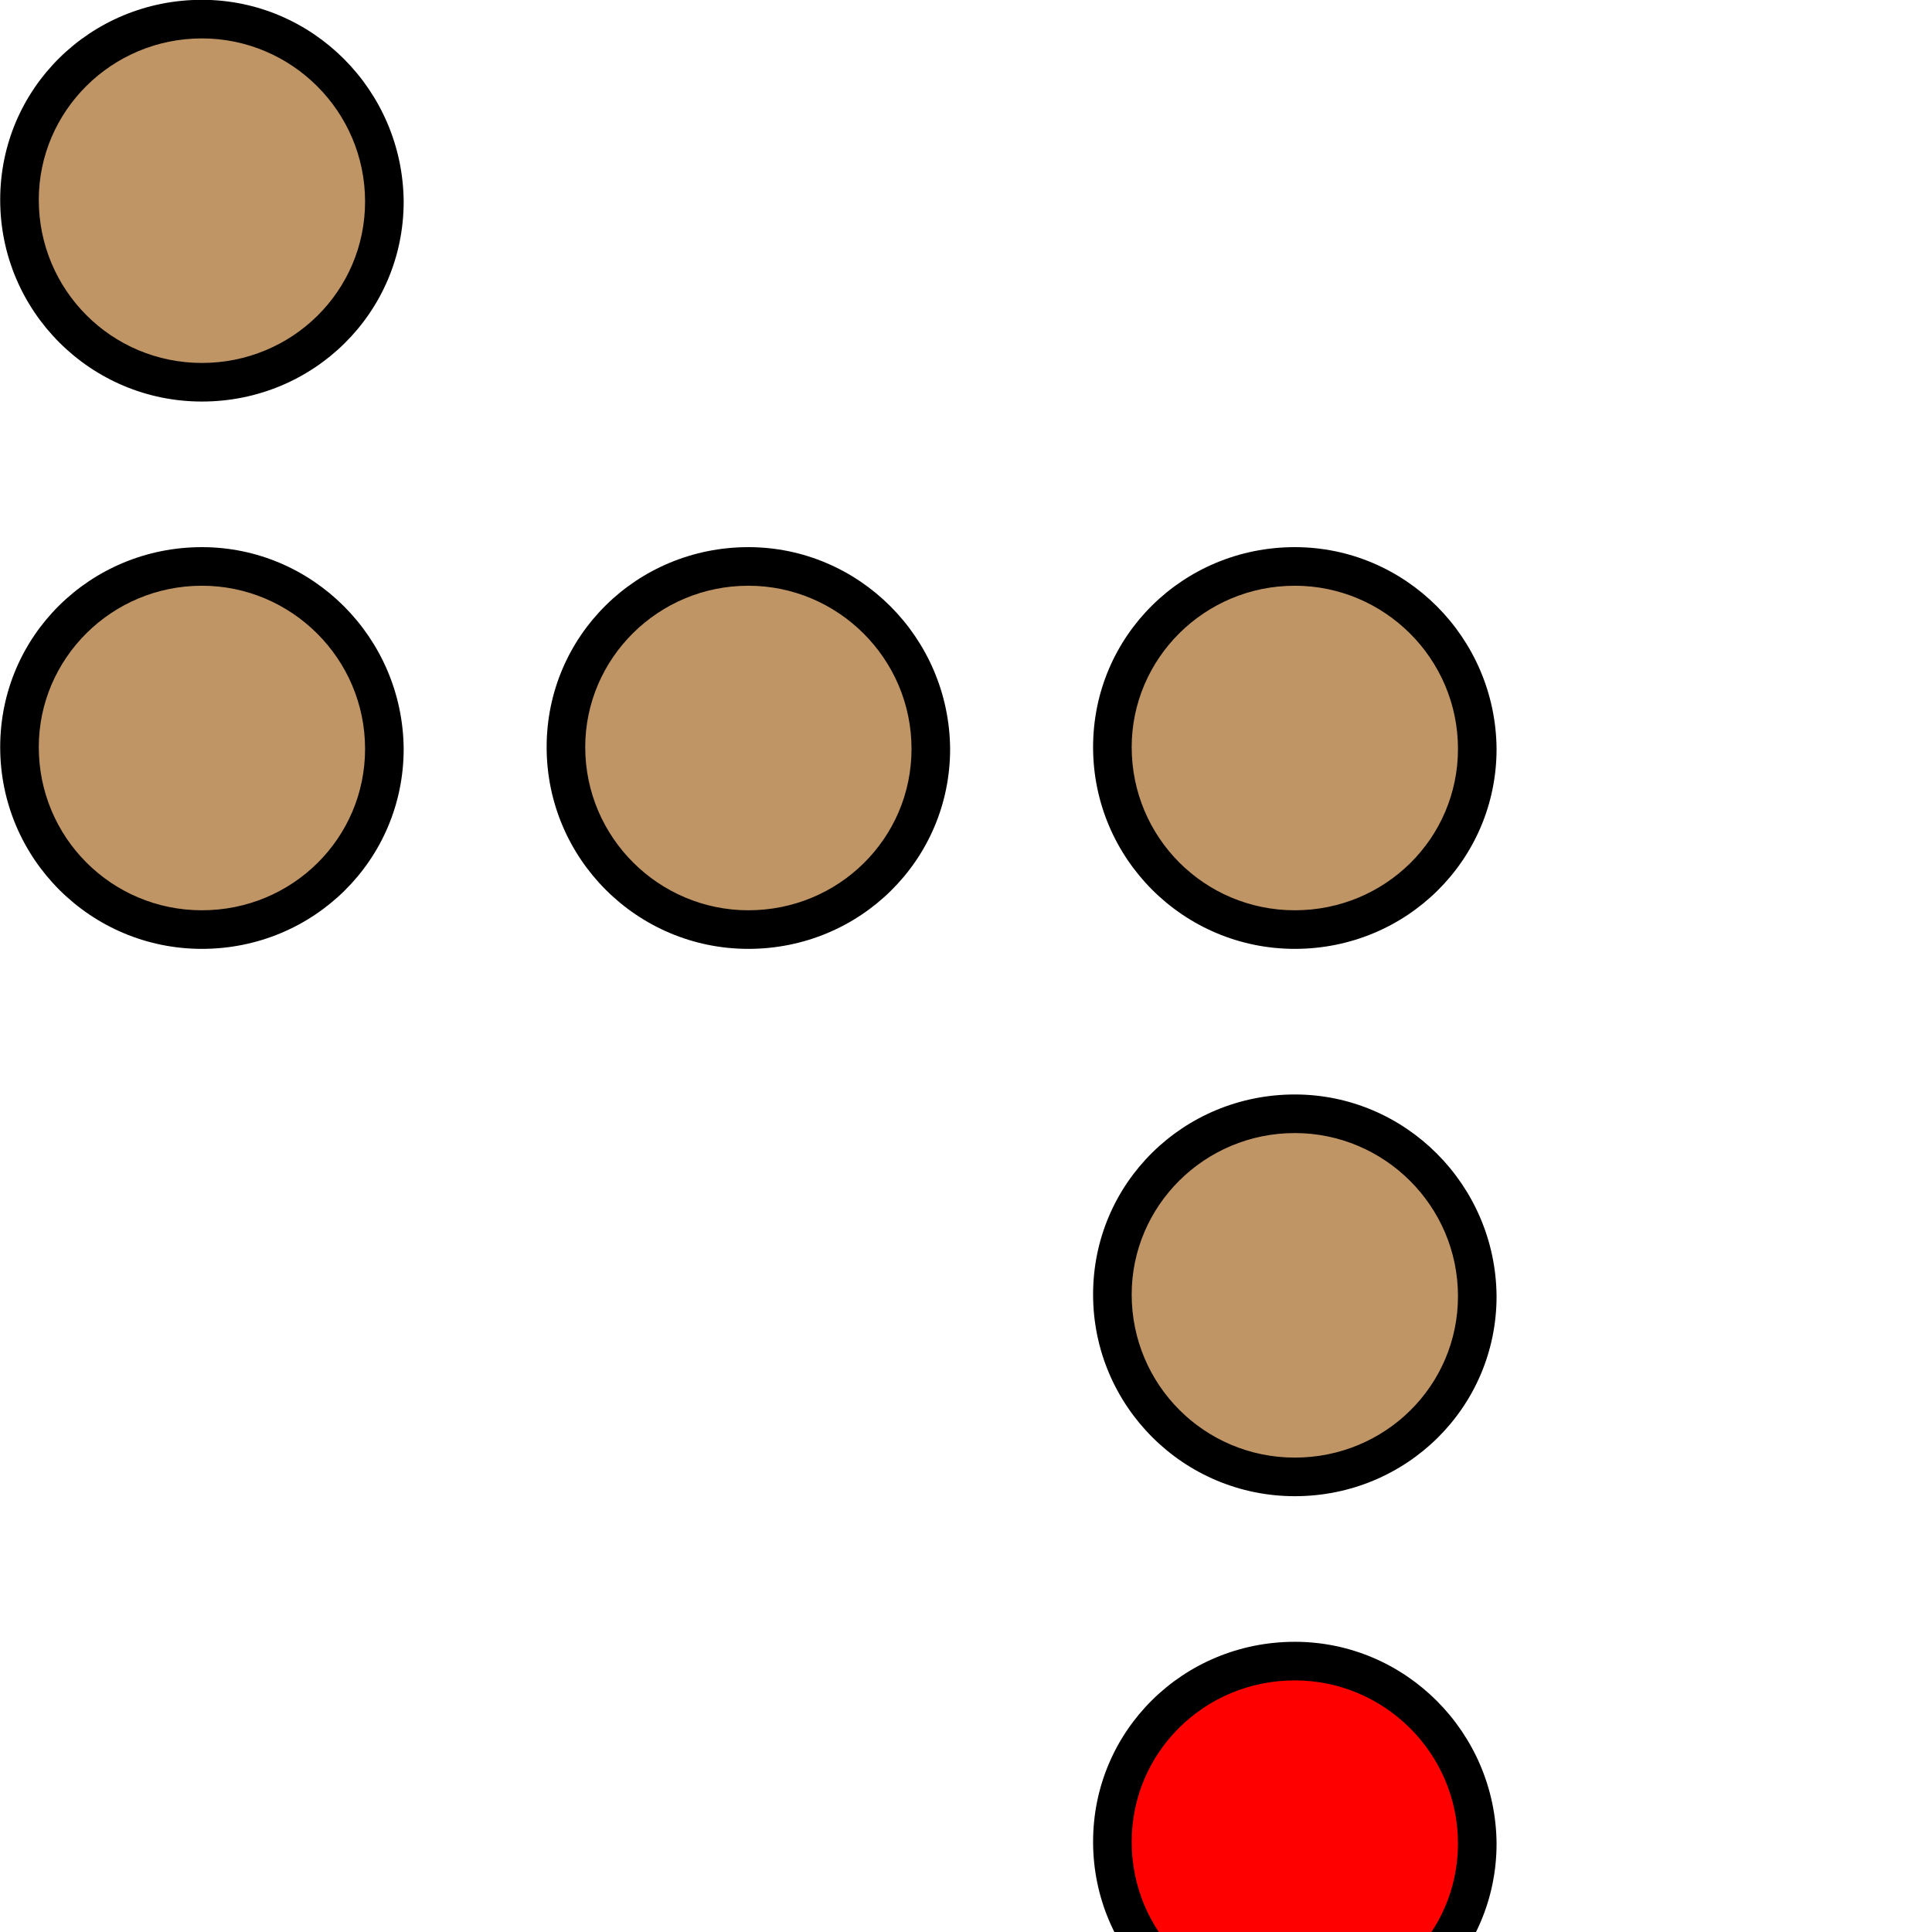
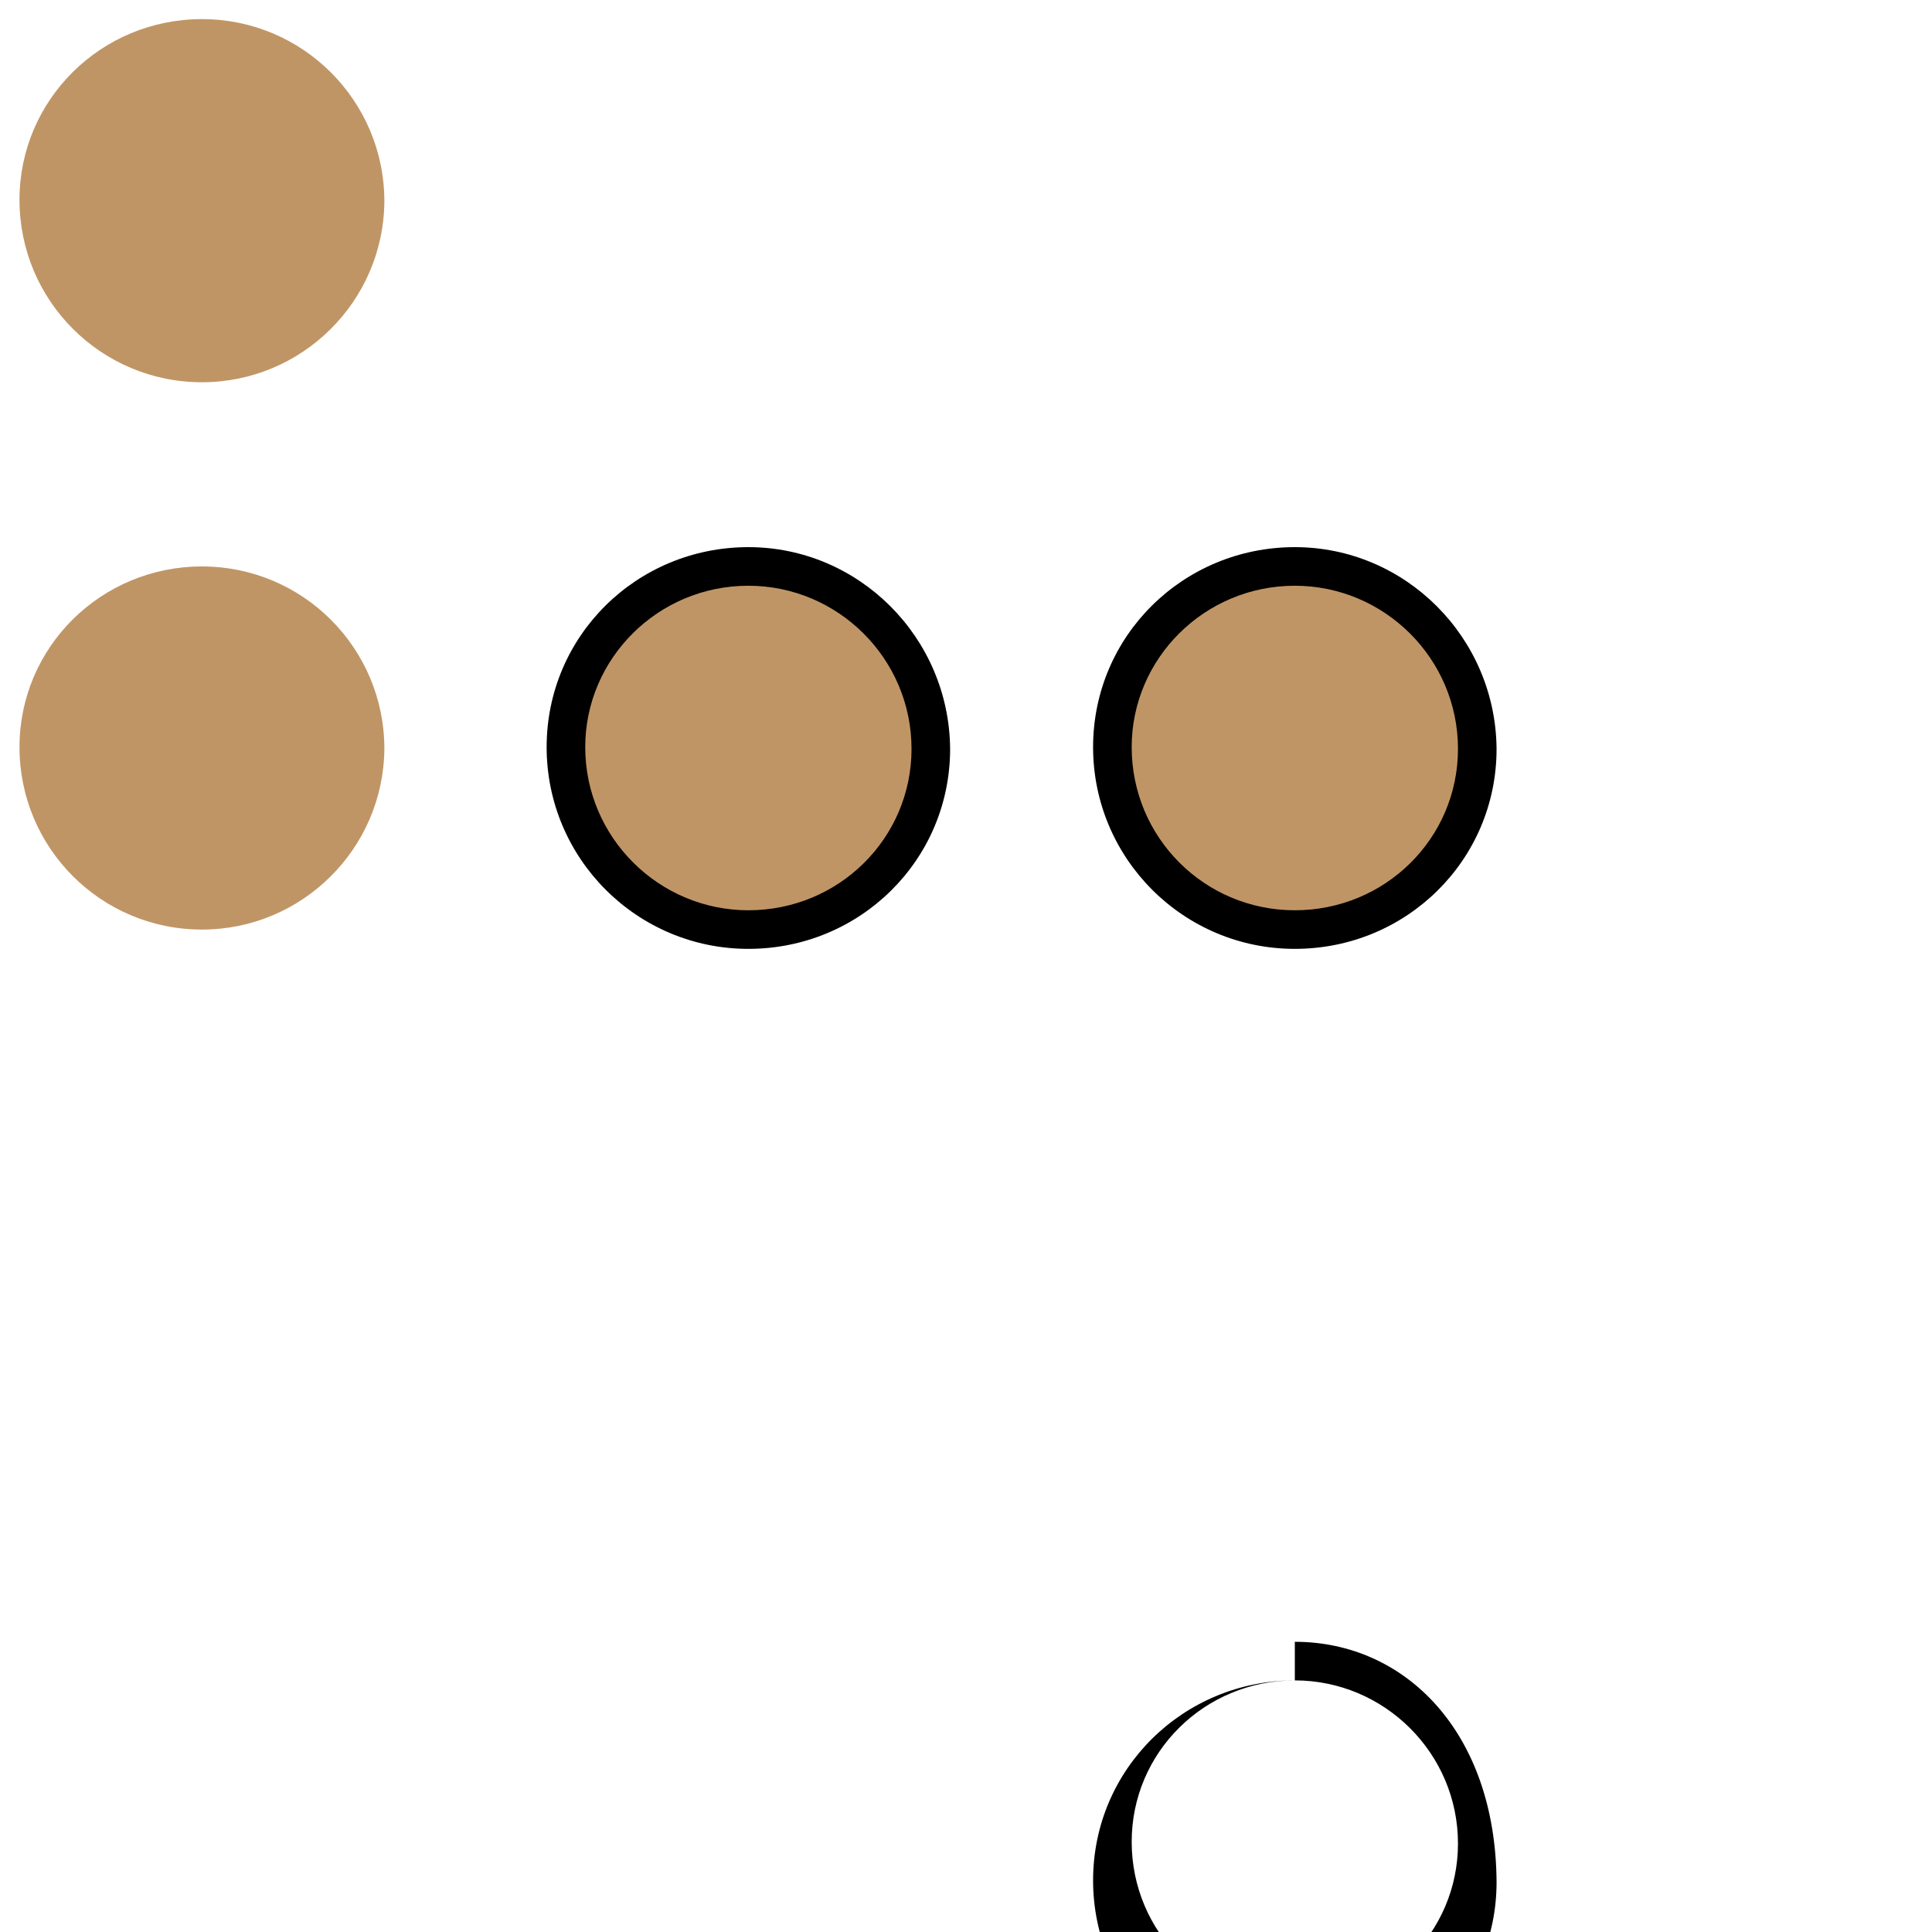
<svg xmlns="http://www.w3.org/2000/svg" version="1.1" id="Layer_1" x="0px" y="0px" viewBox="0 0 50 50" style="enable-background:new 0 0 50 50;" xml:space="preserve">
  <style type="text/css">
	.st0{fill:#C09565;}
	.st1{fill:#FF0000;}
</style>
  <g id="u3bZ3nKb4fla8ZEVdH8NY" transform="matrix(2.27 0 0 2.27 250 136.74)">
    <g vector-effect="non-scaling-stroke">
      <path class="st0" d="M-107.83-55.88c-1.15,0-2.08-0.93-2.08-2.08c0-1.14,0.93-2.06,2.08-2.06c1.15,0,2.08,0.93,2.08,2.08    C-105.76-56.8-106.69-55.88-107.83-55.88z" />
-       <path d="M-107.83-59.8c1.02,0,1.86,0.83,1.86,1.86c0,1.02-0.83,1.84-1.86,1.84s-1.86-0.83-1.86-1.86    C-109.69-58.97-108.86-59.8-107.83-59.8 M-107.83-60.24c-1.27,0-2.3,1.01-2.3,2.28s1.03,2.3,2.3,2.3s2.3-1.01,2.3-2.28    C-105.54-59.21-106.57-60.24-107.83-60.24L-107.83-60.24z" />
    </g>
  </g>
  <g id="u3bZ3nKb4fla8ZEVdH8NY_00000073003341943453026230000013669112064626156172_" transform="matrix(2.27 0 0 2.27 250 136.74)">
    <g vector-effect="non-scaling-stroke">
      <path class="st0" d="M-107.83-49.64c-1.15,0-2.08-0.93-2.08-2.08c0-1.14,0.93-2.06,2.08-2.06c1.15,0,2.08,0.93,2.08,2.08    C-105.76-50.56-106.69-49.64-107.83-49.64z" />
-       <path d="M-107.83-53.56c1.02,0,1.86,0.83,1.86,1.86c0,1.02-0.83,1.84-1.86,1.84s-1.86-0.83-1.86-1.86    C-109.69-52.73-108.86-53.56-107.83-53.56 M-107.83-54c-1.27,0-2.3,1.01-2.3,2.28s1.03,2.3,2.3,2.3s2.3-1.01,2.3-2.28    C-105.54-52.97-106.57-54-107.83-54L-107.83-54z" />
    </g>
  </g>
  <g id="u3bZ3nKb4fla8ZEVdH8NY_00000168113215747156097660000011141179992156916124_" transform="matrix(2.27 0 0 2.27 250 136.74)">
    <g vector-effect="non-scaling-stroke">
      <path class="st0" d="M-95.37-49.64c-1.15,0-2.08-0.93-2.08-2.08c0-1.14,0.93-2.06,2.08-2.06s2.08,0.93,2.08,2.08    C-93.3-50.56-94.23-49.64-95.37-49.64z" />
      <path d="M-95.37-53.56c1.02,0,1.86,0.83,1.86,1.86c0,1.02-0.83,1.84-1.86,1.84s-1.86-0.83-1.86-1.86    C-97.23-52.73-96.4-53.56-95.37-53.56 M-95.37-54c-1.27,0-2.3,1.01-2.3,2.28s1.03,2.3,2.3,2.3c1.27,0,2.3-1.01,2.3-2.28    C-93.08-52.97-94.11-54-95.37-54L-95.37-54z" />
    </g>
  </g>
  <g id="u3bZ3nKb4fla8ZEVdH8NY_00000179642182537625043840000013462308301753150898_" transform="matrix(2.27 0 0 2.27 250 136.74)">
    <g vector-effect="non-scaling-stroke">
-       <path class="st0" d="M-95.37-43.4c-1.15,0-2.08-0.93-2.08-2.08c0-1.14,0.93-2.06,2.08-2.06s2.08,0.93,2.08,2.08    C-93.3-44.33-94.23-43.4-95.37-43.4z" />
-       <path d="M-95.37-47.32c1.02,0,1.86,0.83,1.86,1.86c0,1.02-0.83,1.84-1.86,1.84s-1.86-0.83-1.86-1.86    C-97.23-46.49-96.4-47.32-95.37-47.32 M-95.37-47.76c-1.27,0-2.3,1.01-2.3,2.28c0,1.27,1.03,2.3,2.3,2.3c1.27,0,2.3-1.01,2.3-2.28    C-93.08-46.73-94.11-47.76-95.37-47.76L-95.37-47.76z" />
-     </g>
+       </g>
  </g>
  <g id="u3bZ3nKb4fla8ZEVdH8NY_00000072973299299413016010000003211334096742453691_" transform="matrix(2.27 0 0 2.27 250 136.74)">
    <g vector-effect="non-scaling-stroke">
-       <path class="st1" d="M-95.37-37.16c-1.15,0-2.08-0.93-2.08-2.08c0-1.14,0.93-2.06,2.08-2.06c1.15,0,2.08,0.93,2.08,2.08    C-93.3-38.09-94.23-37.16-95.37-37.16z" />
-       <path d="M-95.37-41.08c1.02,0,1.86,0.83,1.86,1.86c0,1.02-0.83,1.84-1.86,1.84s-1.86-0.83-1.86-1.86    C-97.23-40.26-96.4-41.08-95.37-41.08 M-95.37-41.52c-1.27,0-2.3,1.01-2.3,2.28c0,1.27,1.03,2.3,2.3,2.3c1.27,0,2.3-1.01,2.3-2.28    C-93.08-40.49-94.11-41.52-95.37-41.52L-95.37-41.52z" />
+       <path d="M-95.37-41.08c1.02,0,1.86,0.83,1.86,1.86c0,1.02-0.83,1.84-1.86,1.84s-1.86-0.83-1.86-1.86    C-97.23-40.26-96.4-41.08-95.37-41.08 c-1.27,0-2.3,1.01-2.3,2.28c0,1.27,1.03,2.3,2.3,2.3c1.27,0,2.3-1.01,2.3-2.28    C-93.08-40.49-94.11-41.52-95.37-41.52L-95.37-41.52z" />
    </g>
  </g>
  <g id="u3bZ3nKb4fla8ZEVdH8NY_00000043445522253287252540000007167838492705424541_" transform="matrix(2.27 0 0 2.27 250 136.74)">
    <g vector-effect="non-scaling-stroke">
      <path class="st0" d="M-101.6-49.64c-1.15,0-2.08-0.93-2.08-2.08c0-1.14,0.93-2.06,2.08-2.06c1.15,0,2.08,0.93,2.08,2.08    C-99.53-50.56-100.46-49.64-101.6-49.64z" />
      <path d="M-101.6-53.56c1.02,0,1.86,0.83,1.86,1.86c0,1.02-0.83,1.84-1.86,1.84c-1.02,0-1.86-0.83-1.86-1.86    C-103.46-52.73-102.63-53.56-101.6-53.56 M-101.6-54c-1.27,0-2.3,1.01-2.3,2.28s1.03,2.3,2.3,2.3c1.27,0,2.3-1.01,2.3-2.28    C-99.31-52.97-100.34-54-101.6-54L-101.6-54z" />
    </g>
  </g>
</svg>